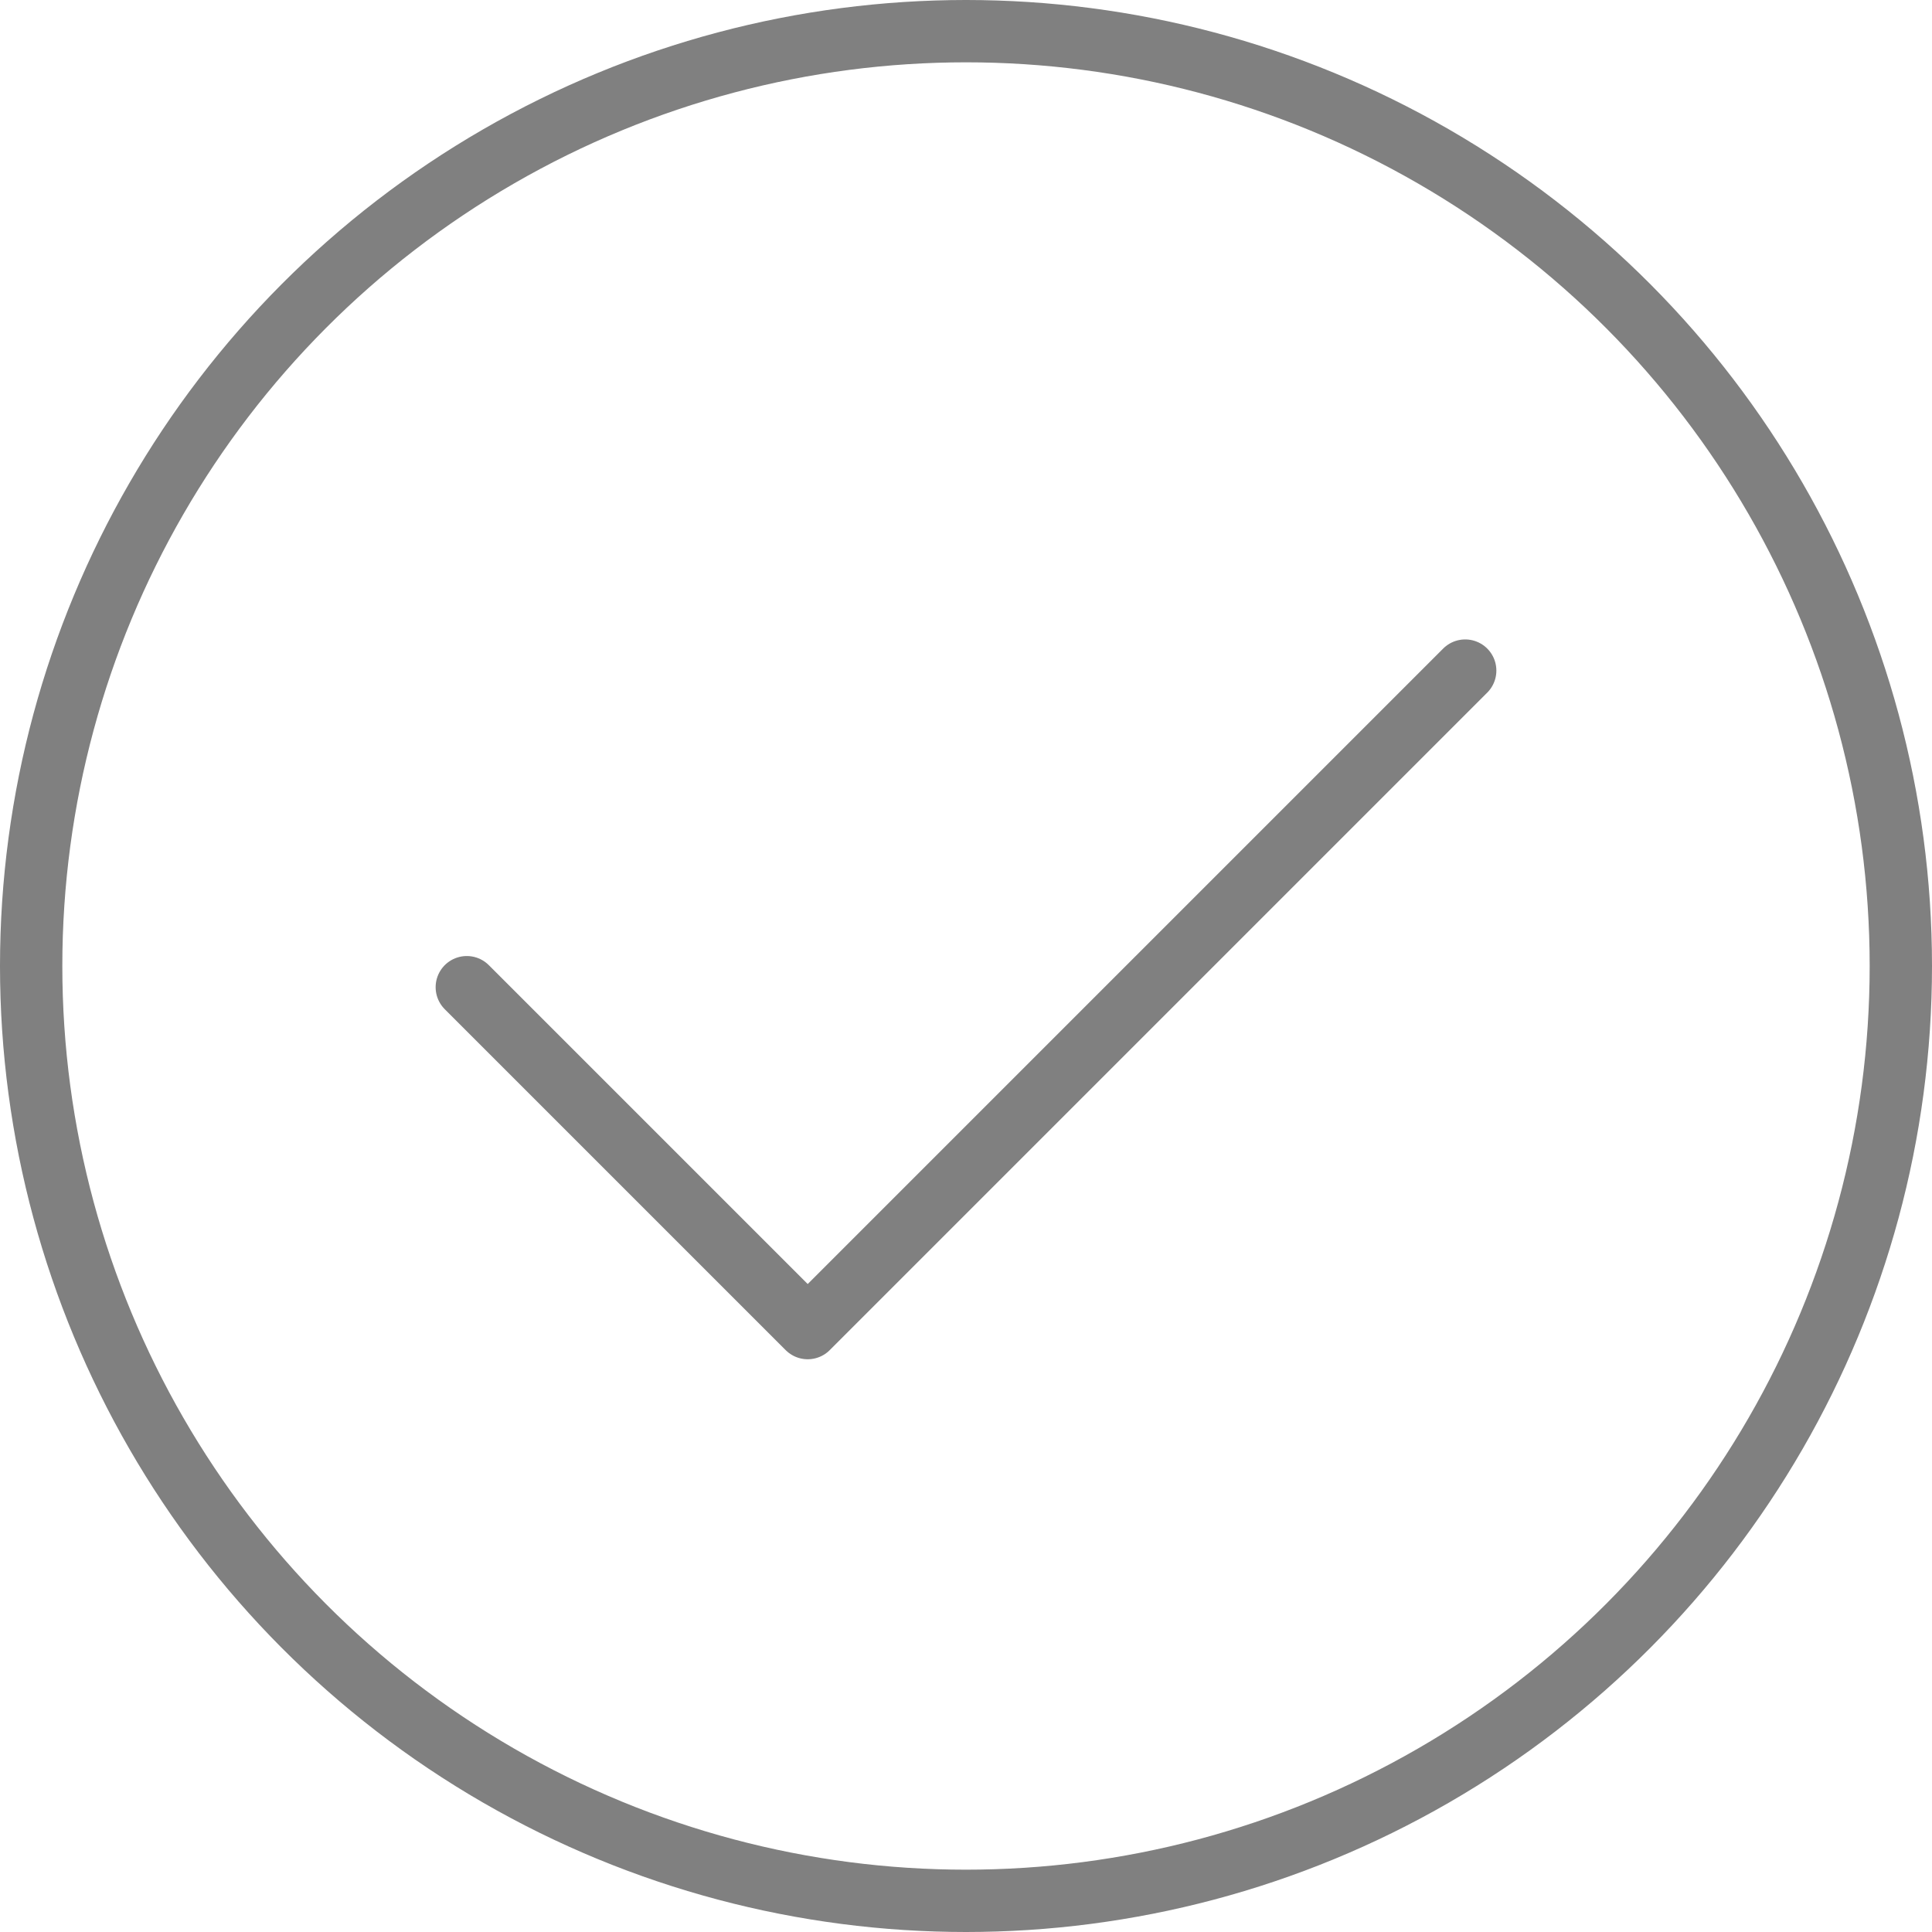
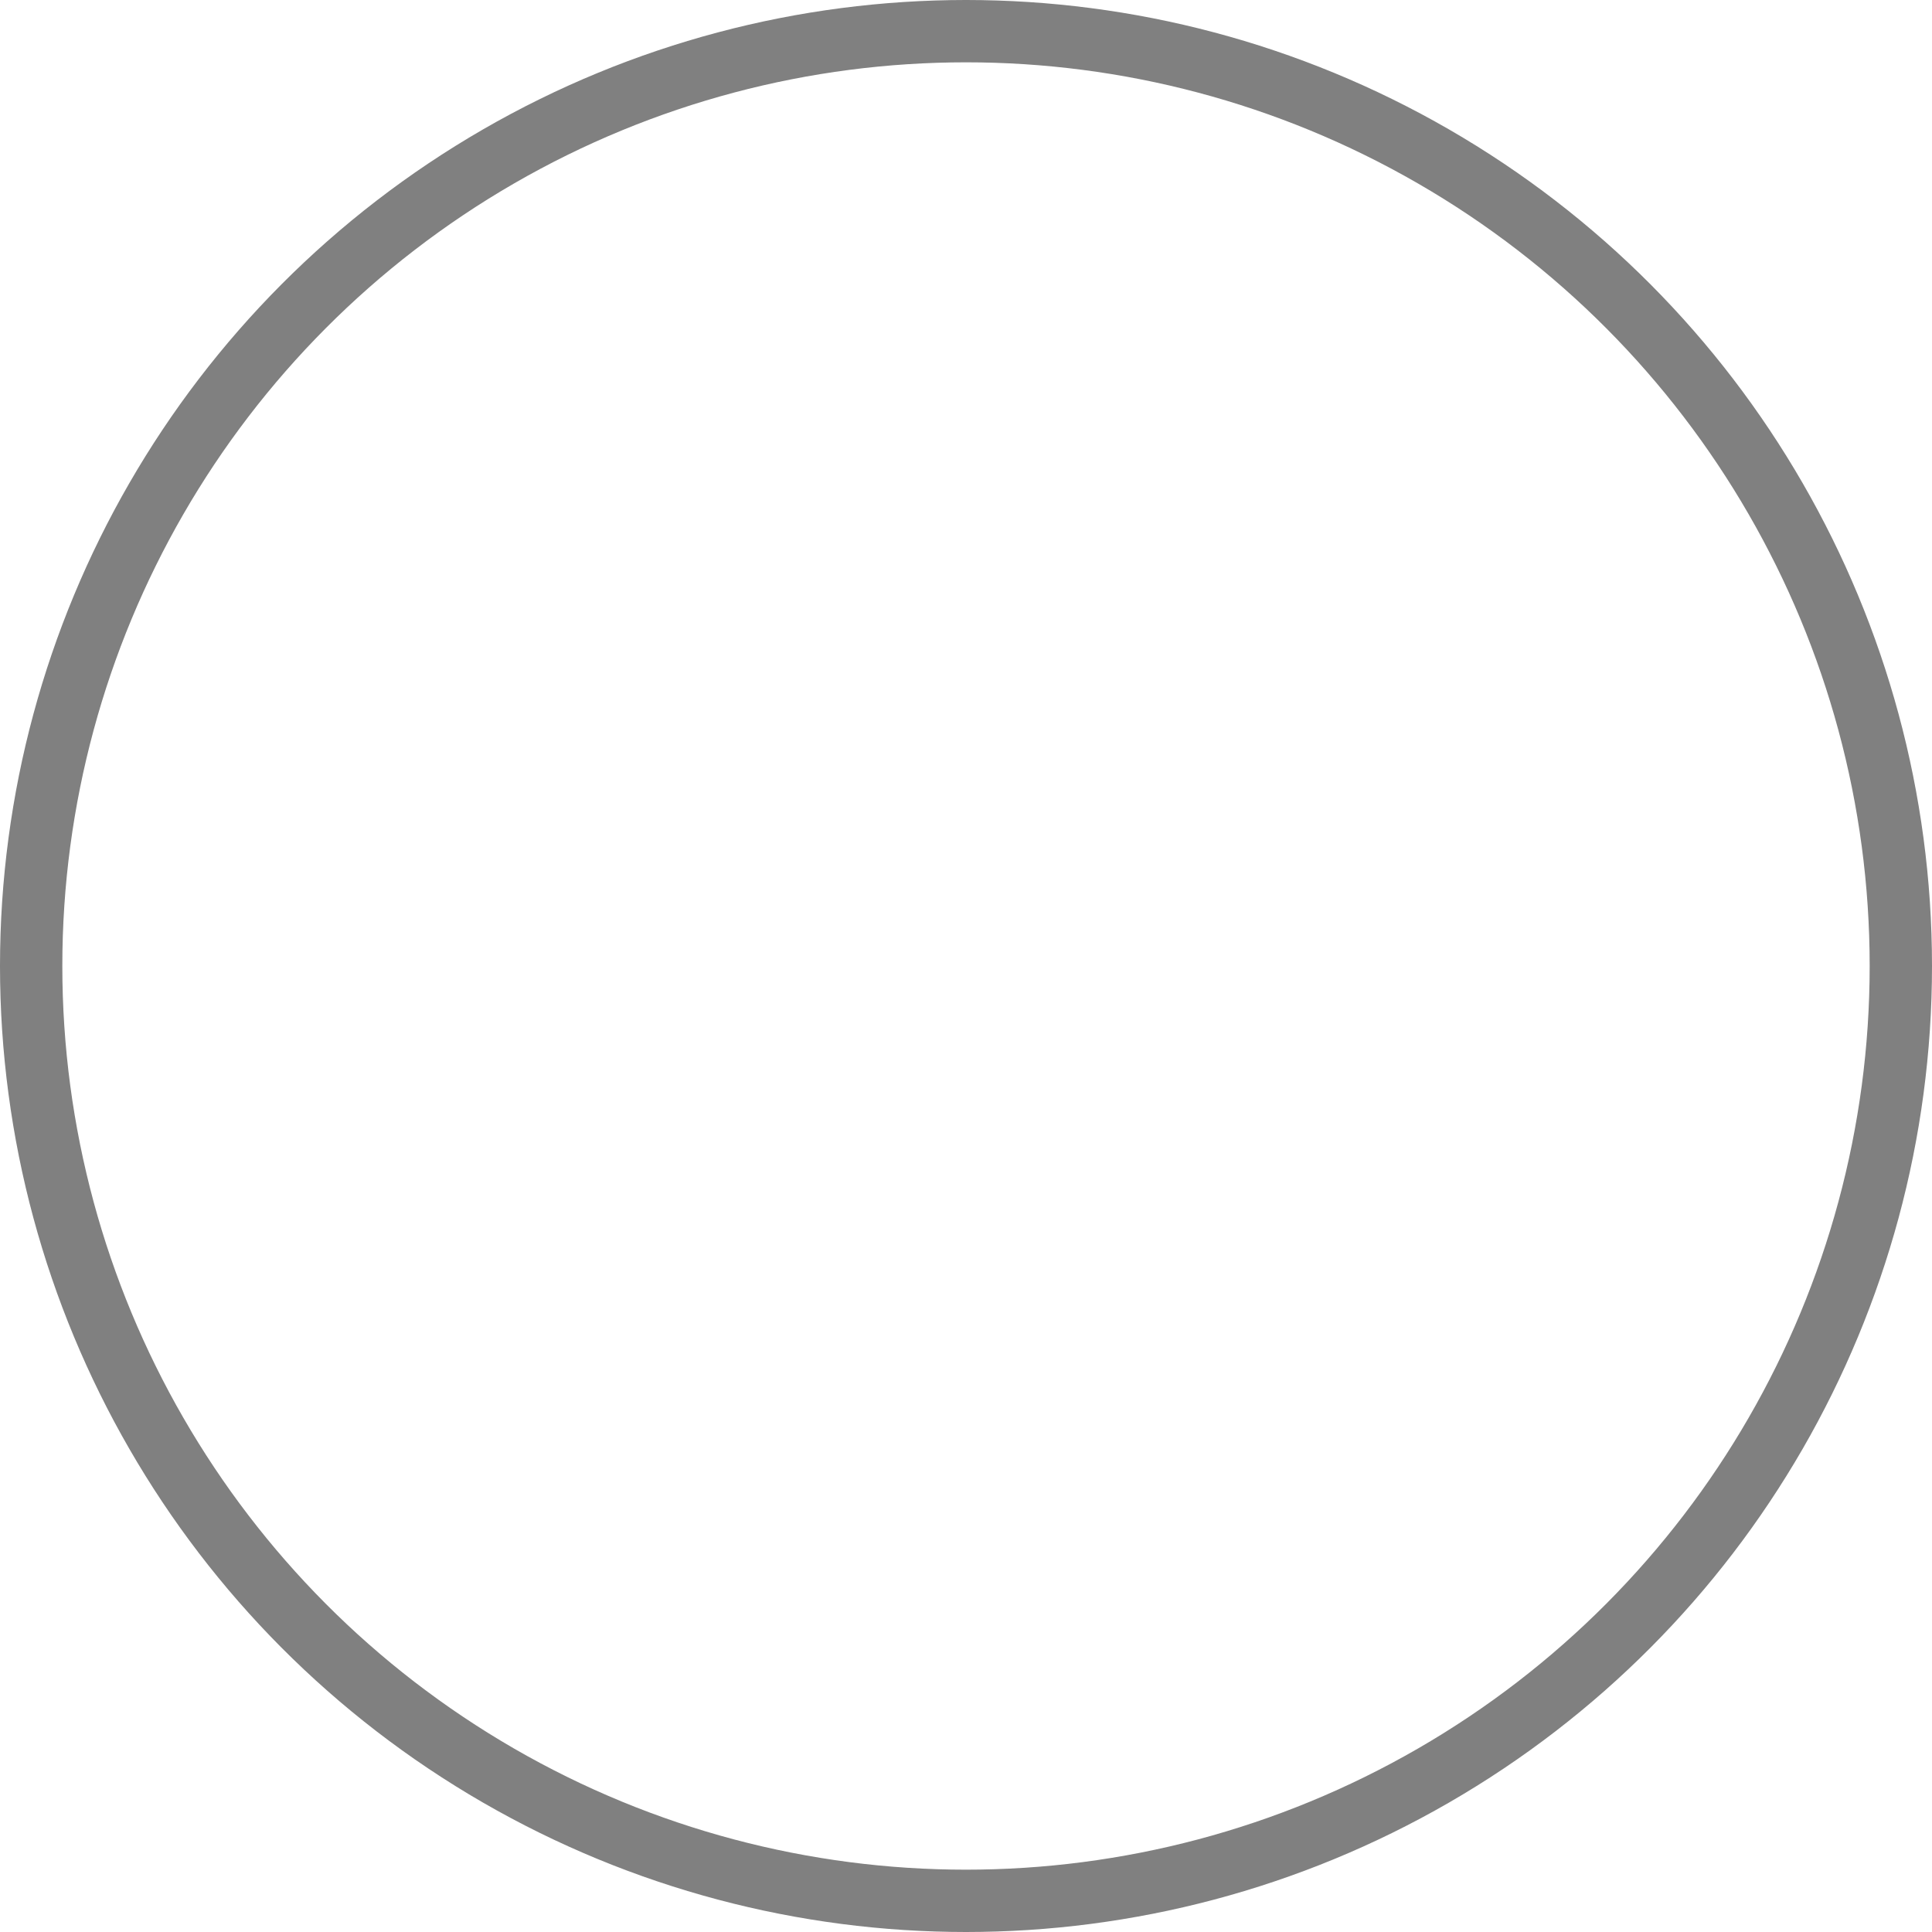
<svg xmlns="http://www.w3.org/2000/svg" id="_イヤー_2" viewBox="0 0 31 31">
  <defs>
    <style>.cls-1{fill:none;stroke:gray;stroke-linecap:round;stroke-linejoin:round;}</style>
  </defs>
  <g id="_イヤー_1-2">
    <g>
      <circle class="cls-1" cx="15.5" cy="15.5" r="15" />
-       <polyline class="cls-1" points="7.49 15.84 12.96 21.31 23.51 10.76" />
    </g>
  </g>
</svg>